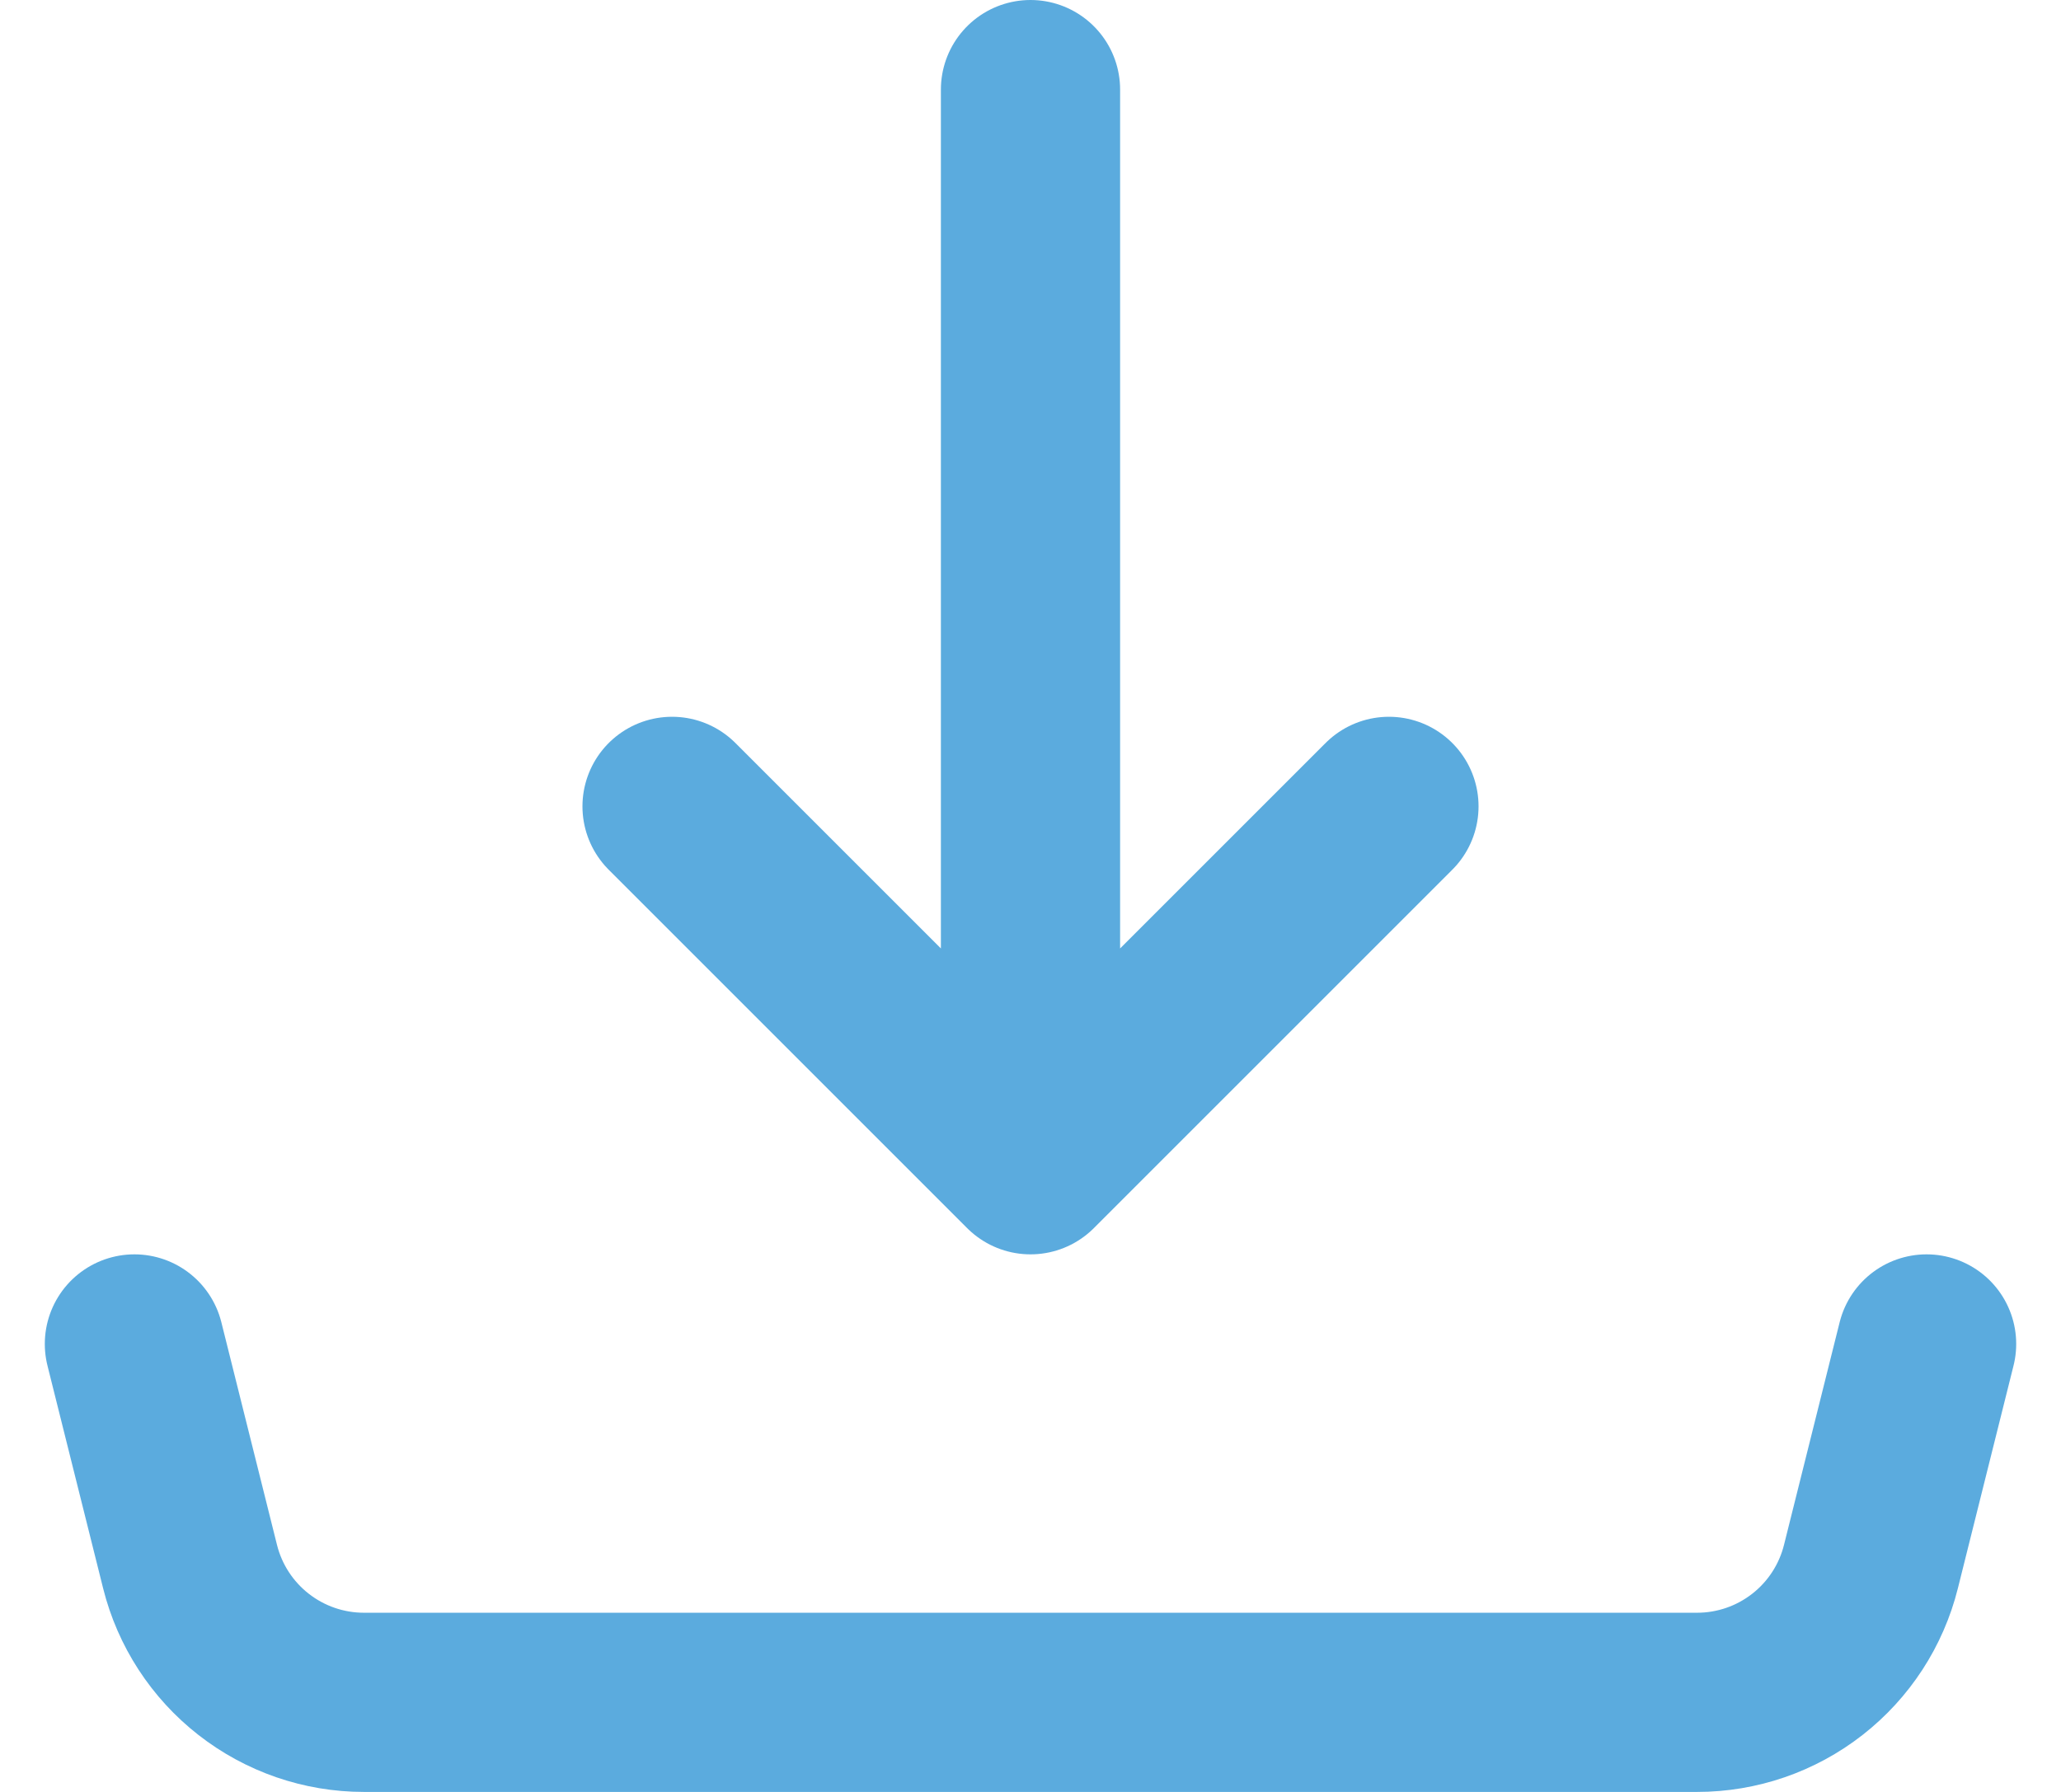
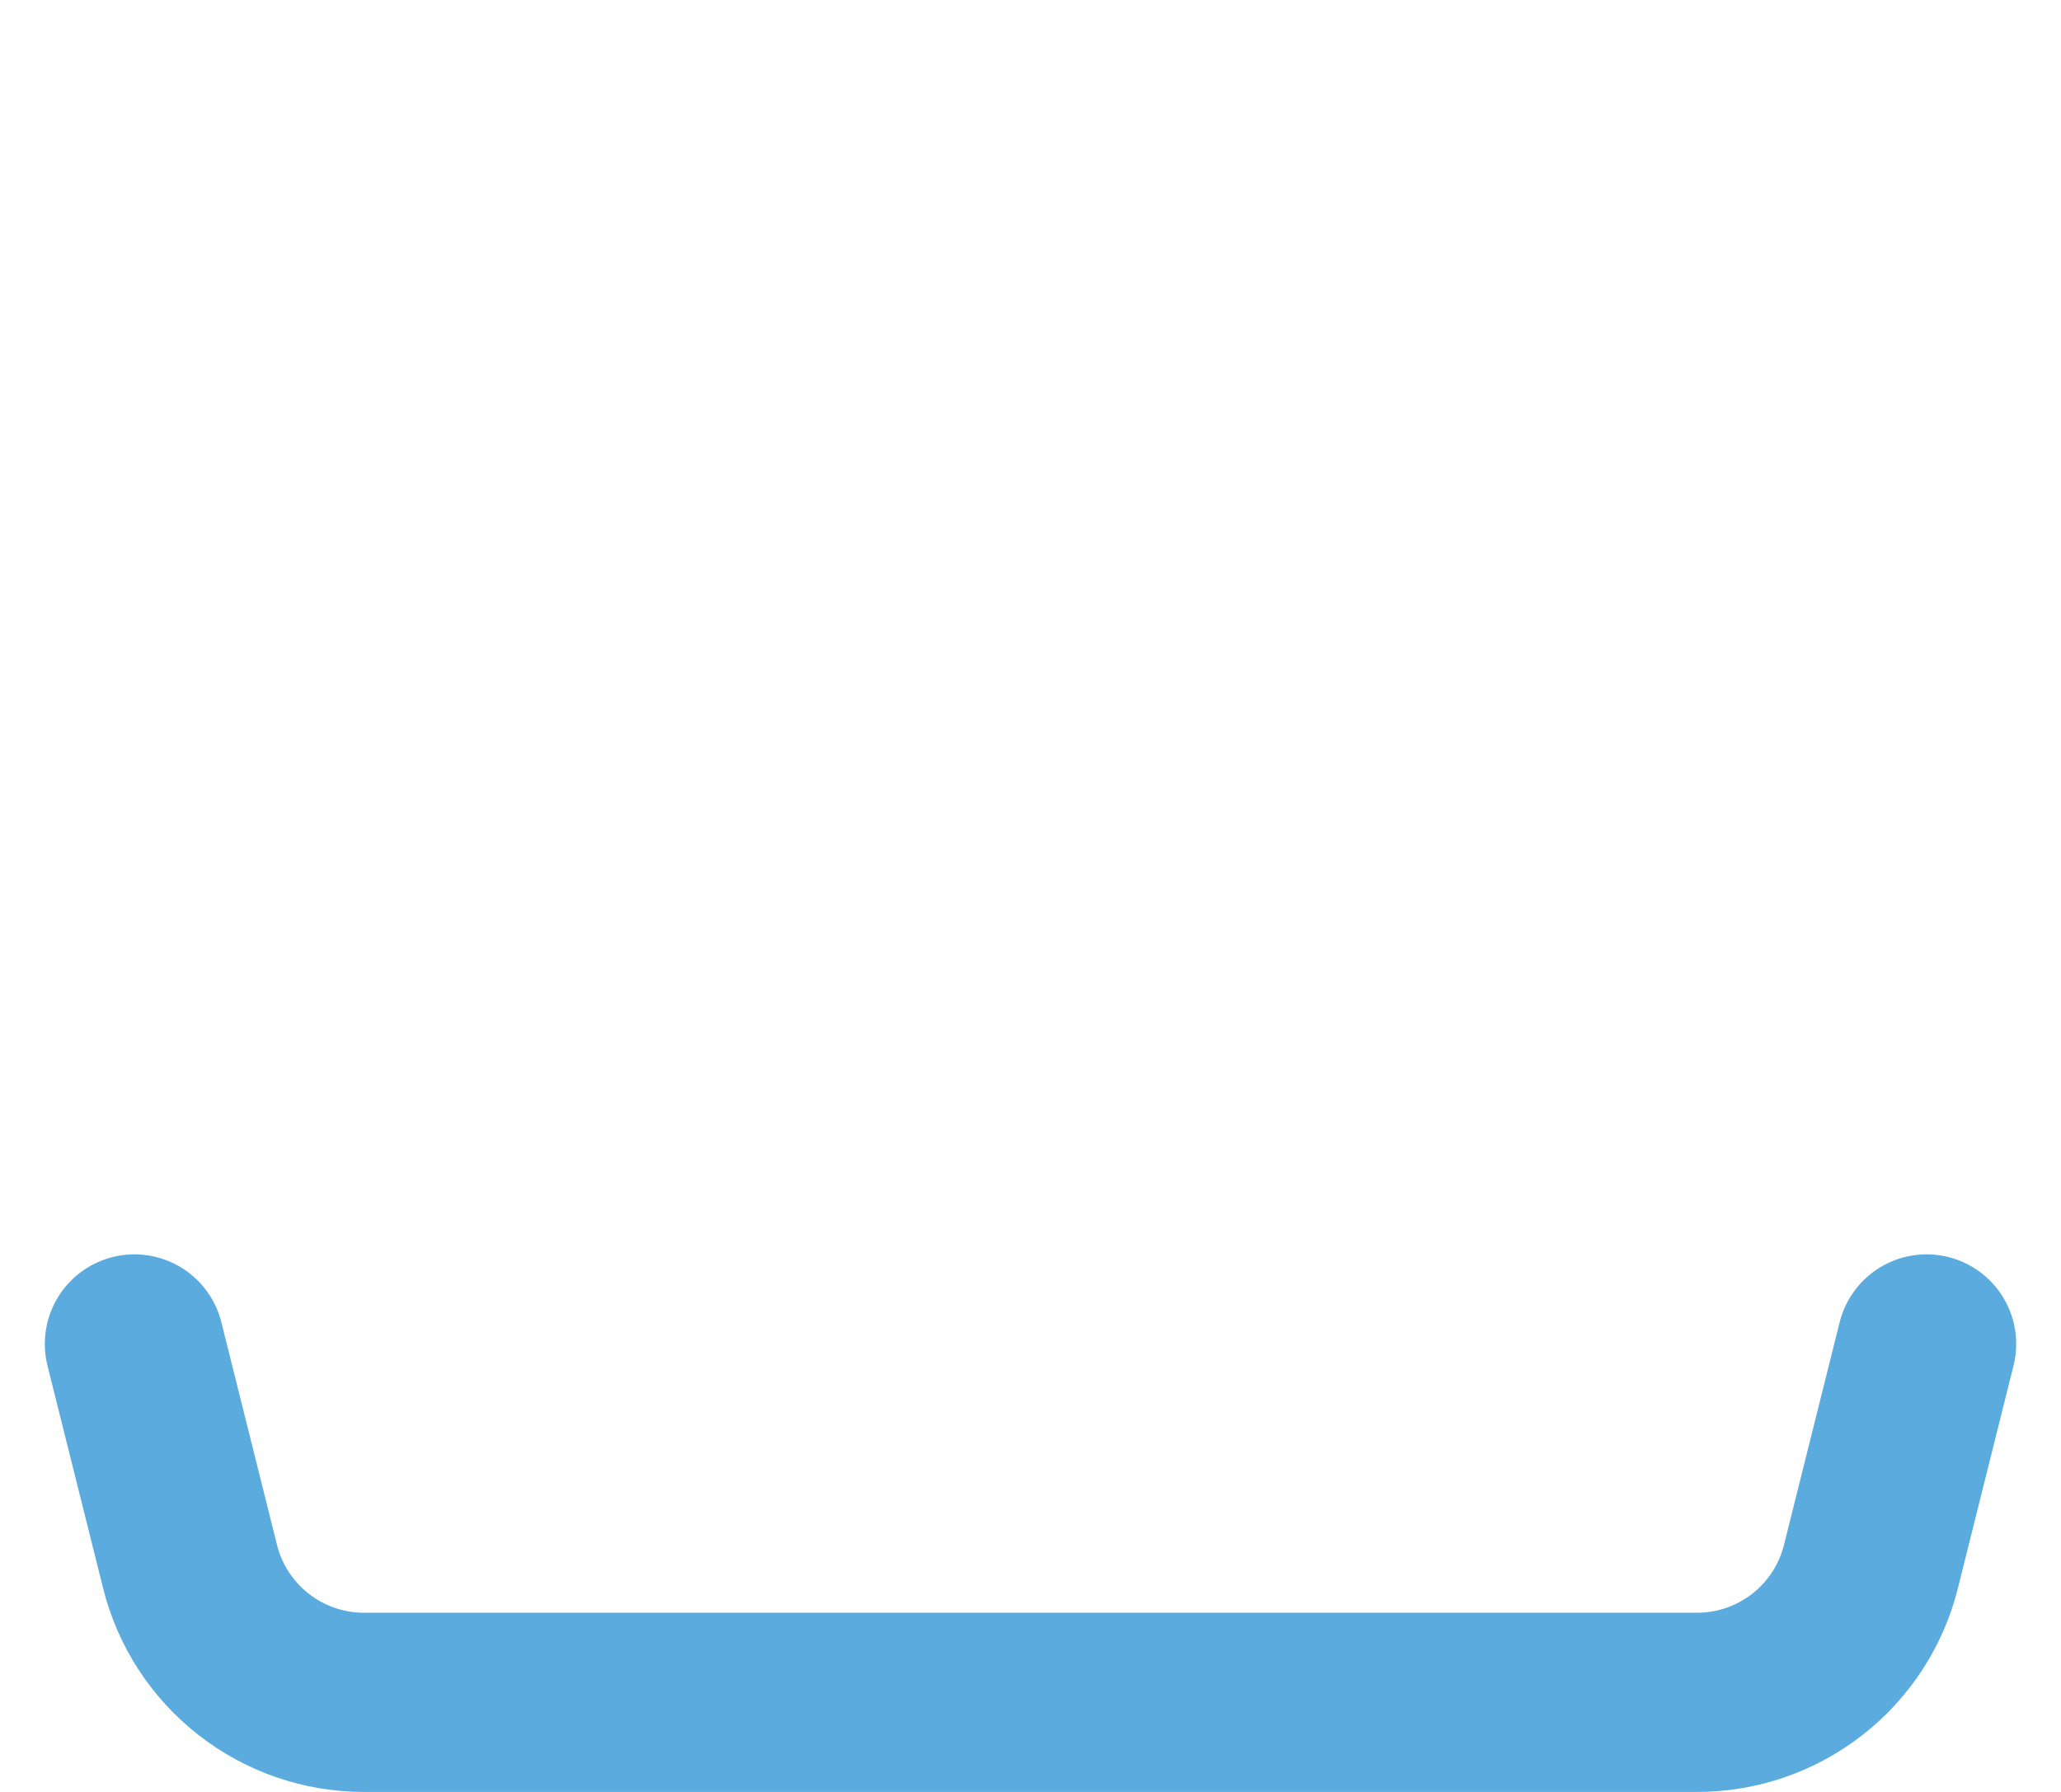
<svg xmlns="http://www.w3.org/2000/svg" width="23" height="20" viewBox="0 0 23 20" fill="none">
-   <path d="M11.5 13L15.5 9M11.5 13V1V13ZM11.5 13L7.5 9L11.5 13Z" stroke="#5BABDE" stroke-width="2" stroke-linecap="round" stroke-linejoin="round" />
  <path d="M1.5 15L2.121 17.485C2.229 17.918 2.479 18.302 2.83 18.576C3.182 18.851 3.615 19 4.061 19H18.939C19.385 19 19.818 18.851 20.17 18.576C20.521 18.302 20.771 17.918 20.879 17.485L21.5 15" stroke="#5BABDE" stroke-width="2" stroke-linecap="round" stroke-linejoin="round" />
</svg>